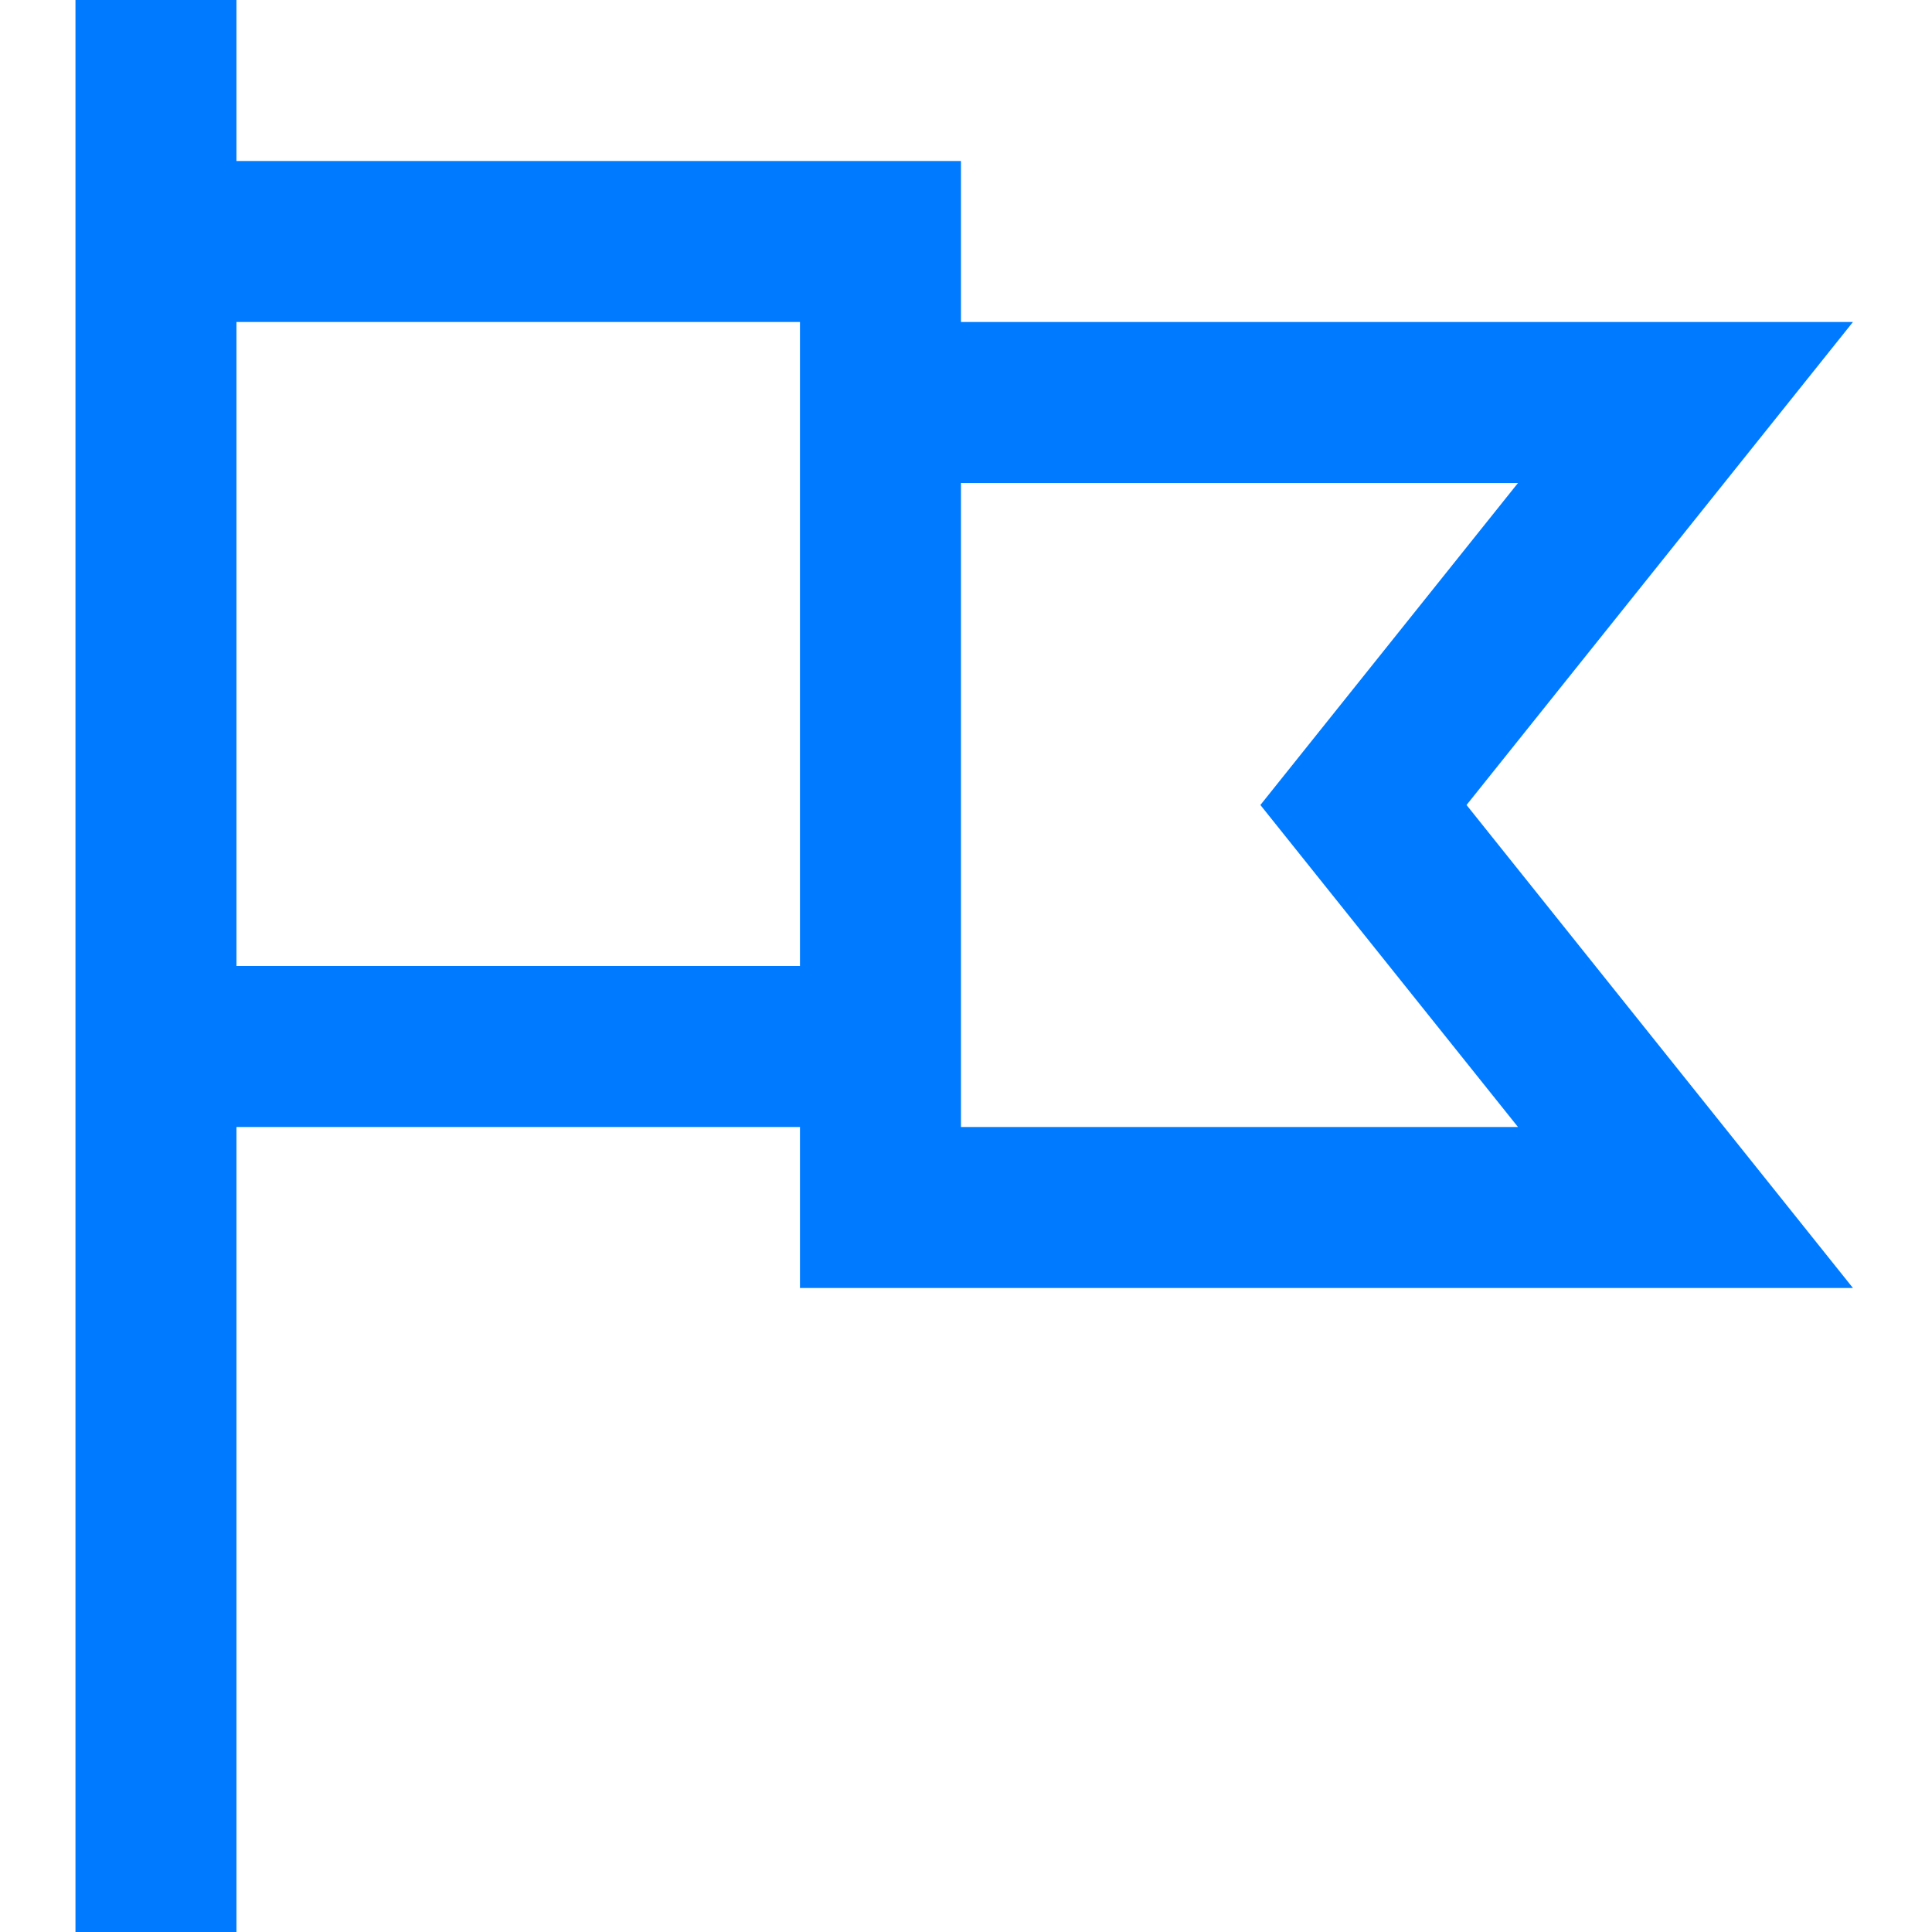
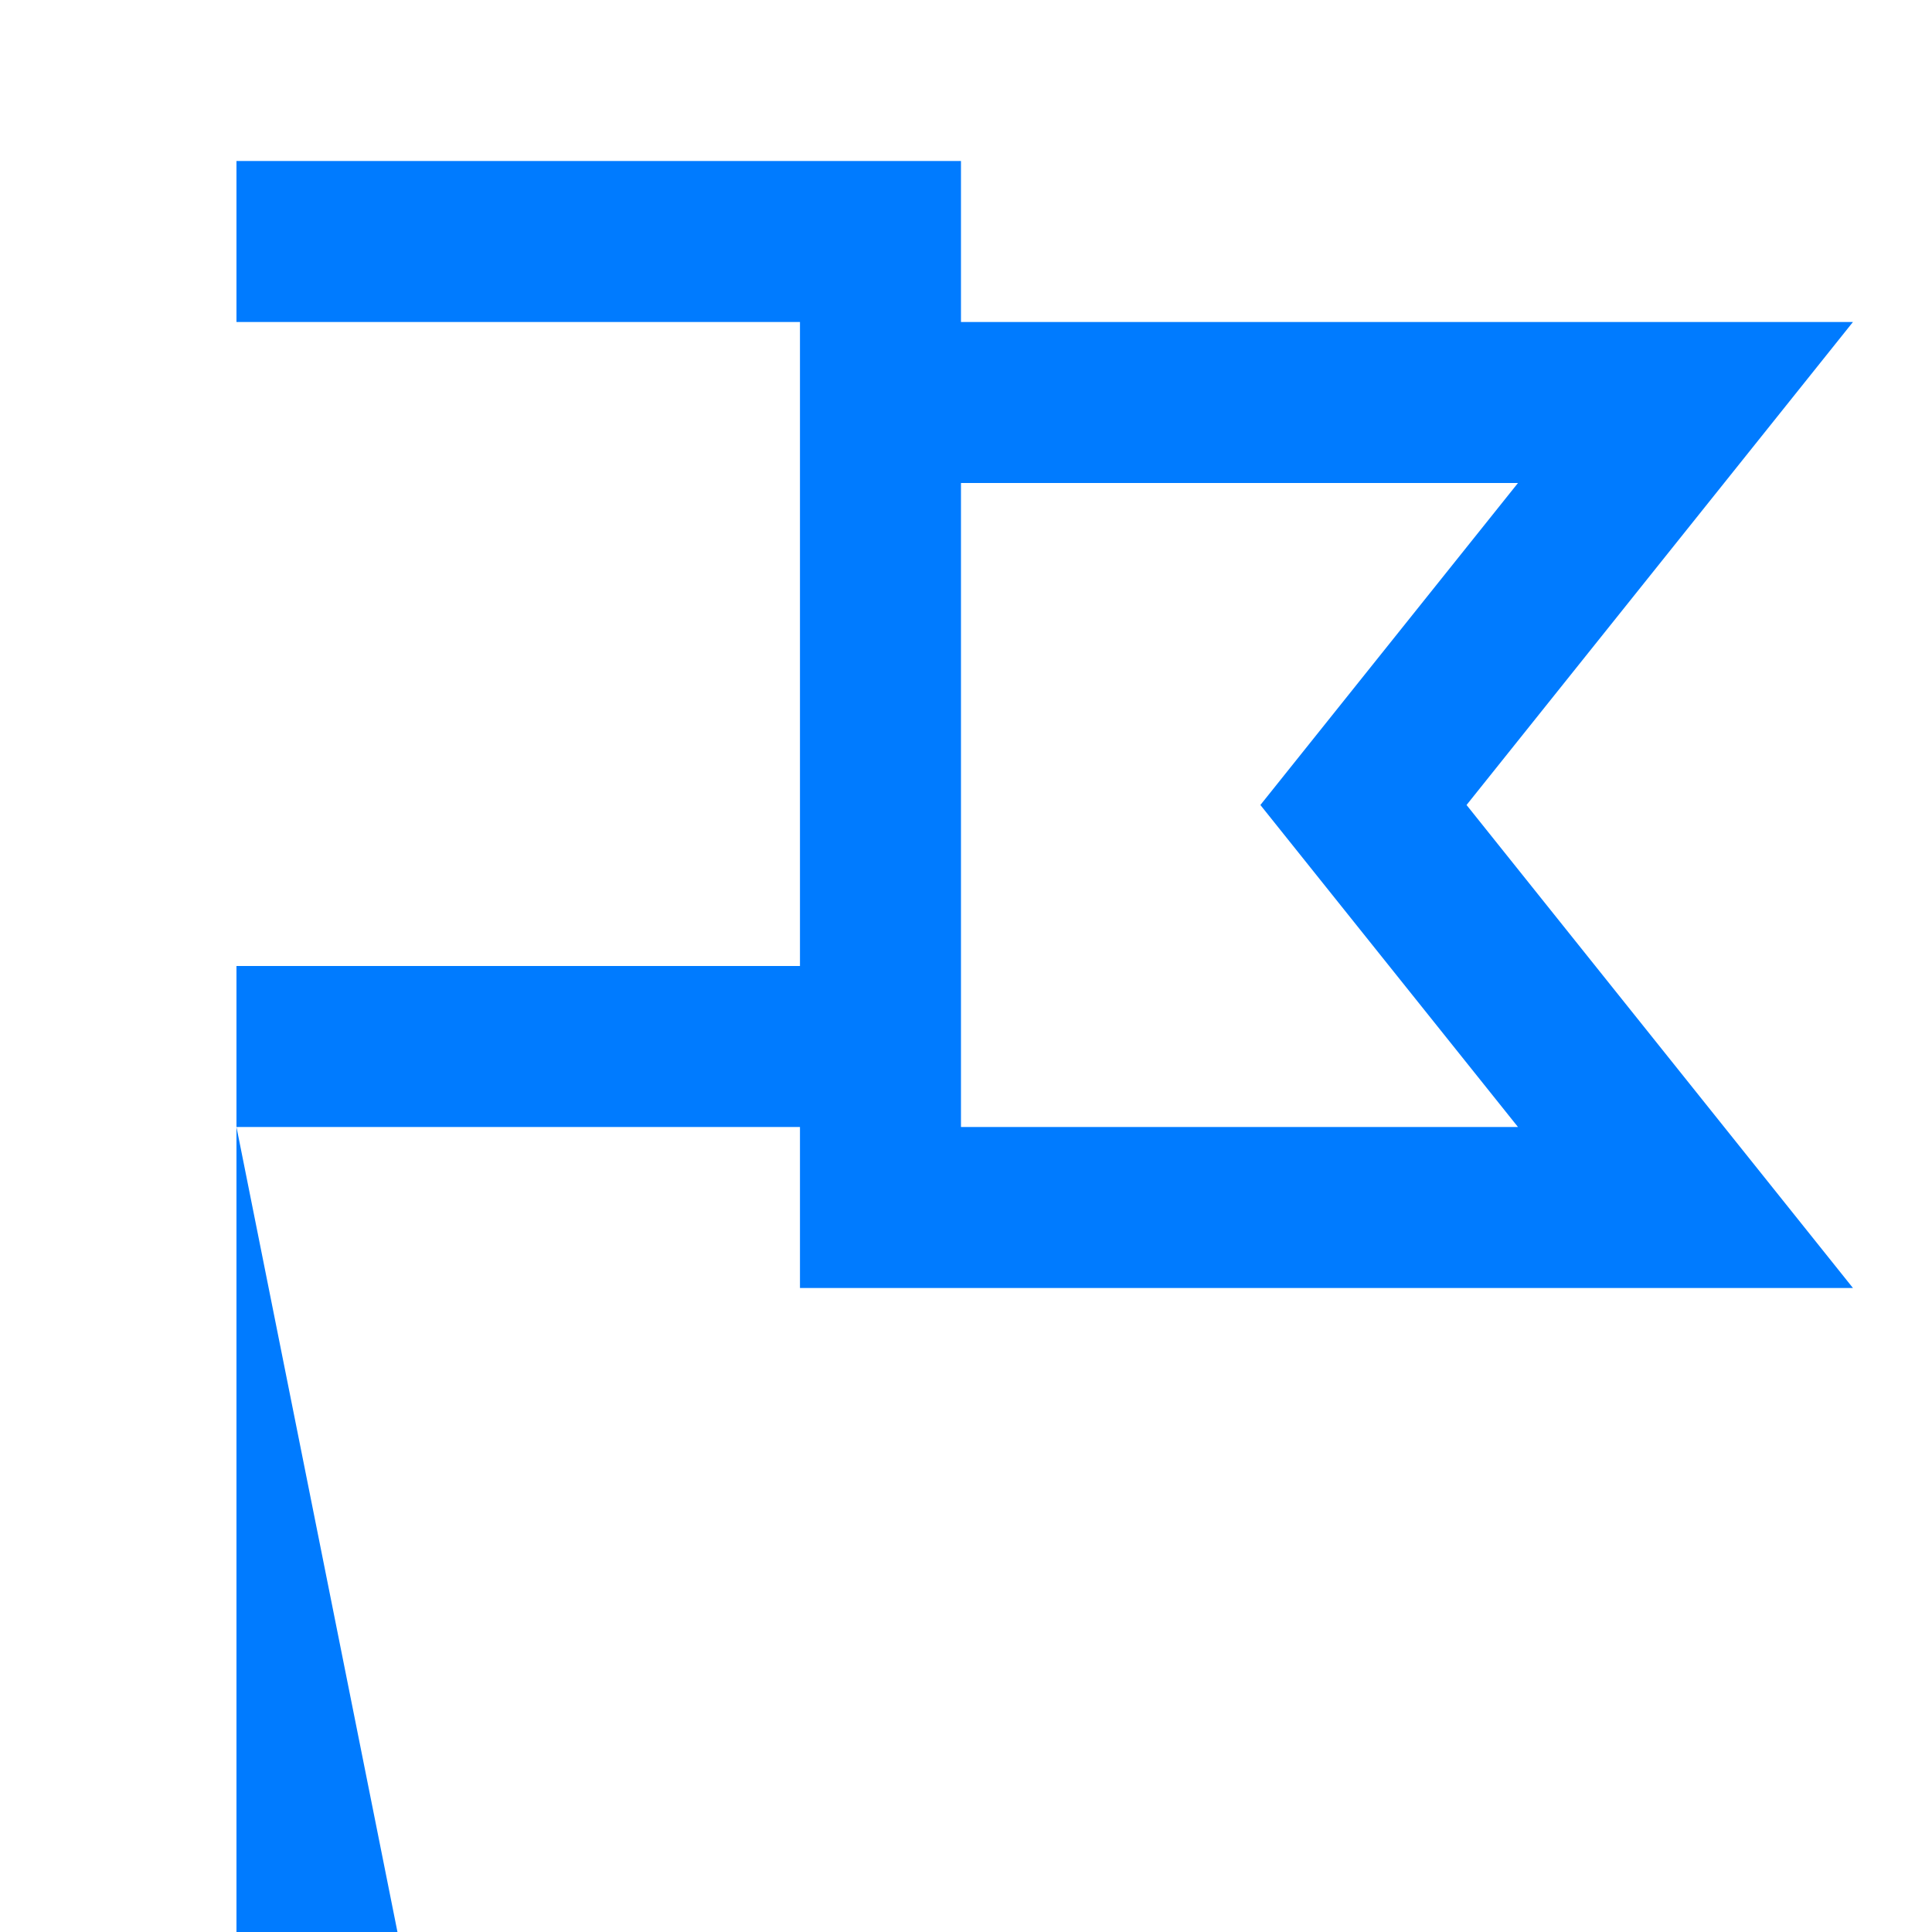
<svg xmlns="http://www.w3.org/2000/svg" height="512px" viewBox="-15 0 384 384" width="512px">
-   <path d="m32 224h112v32h209.289l-76.801-96 76.801-96h-177.289v-32h-144v-32h-32v384h32zm144-128h110.711l-51.199 64 51.199 64h-110.711zm-144-32h112v128h-112zm0 0" fill="#007bff" />
+   <path d="m32 224h112v32h209.289l-76.801-96 76.801-96h-177.289v-32h-144v-32v384h32zm144-128h110.711l-51.199 64 51.199 64h-110.711zm-144-32h112v128h-112zm0 0" fill="#007bff" />
</svg>